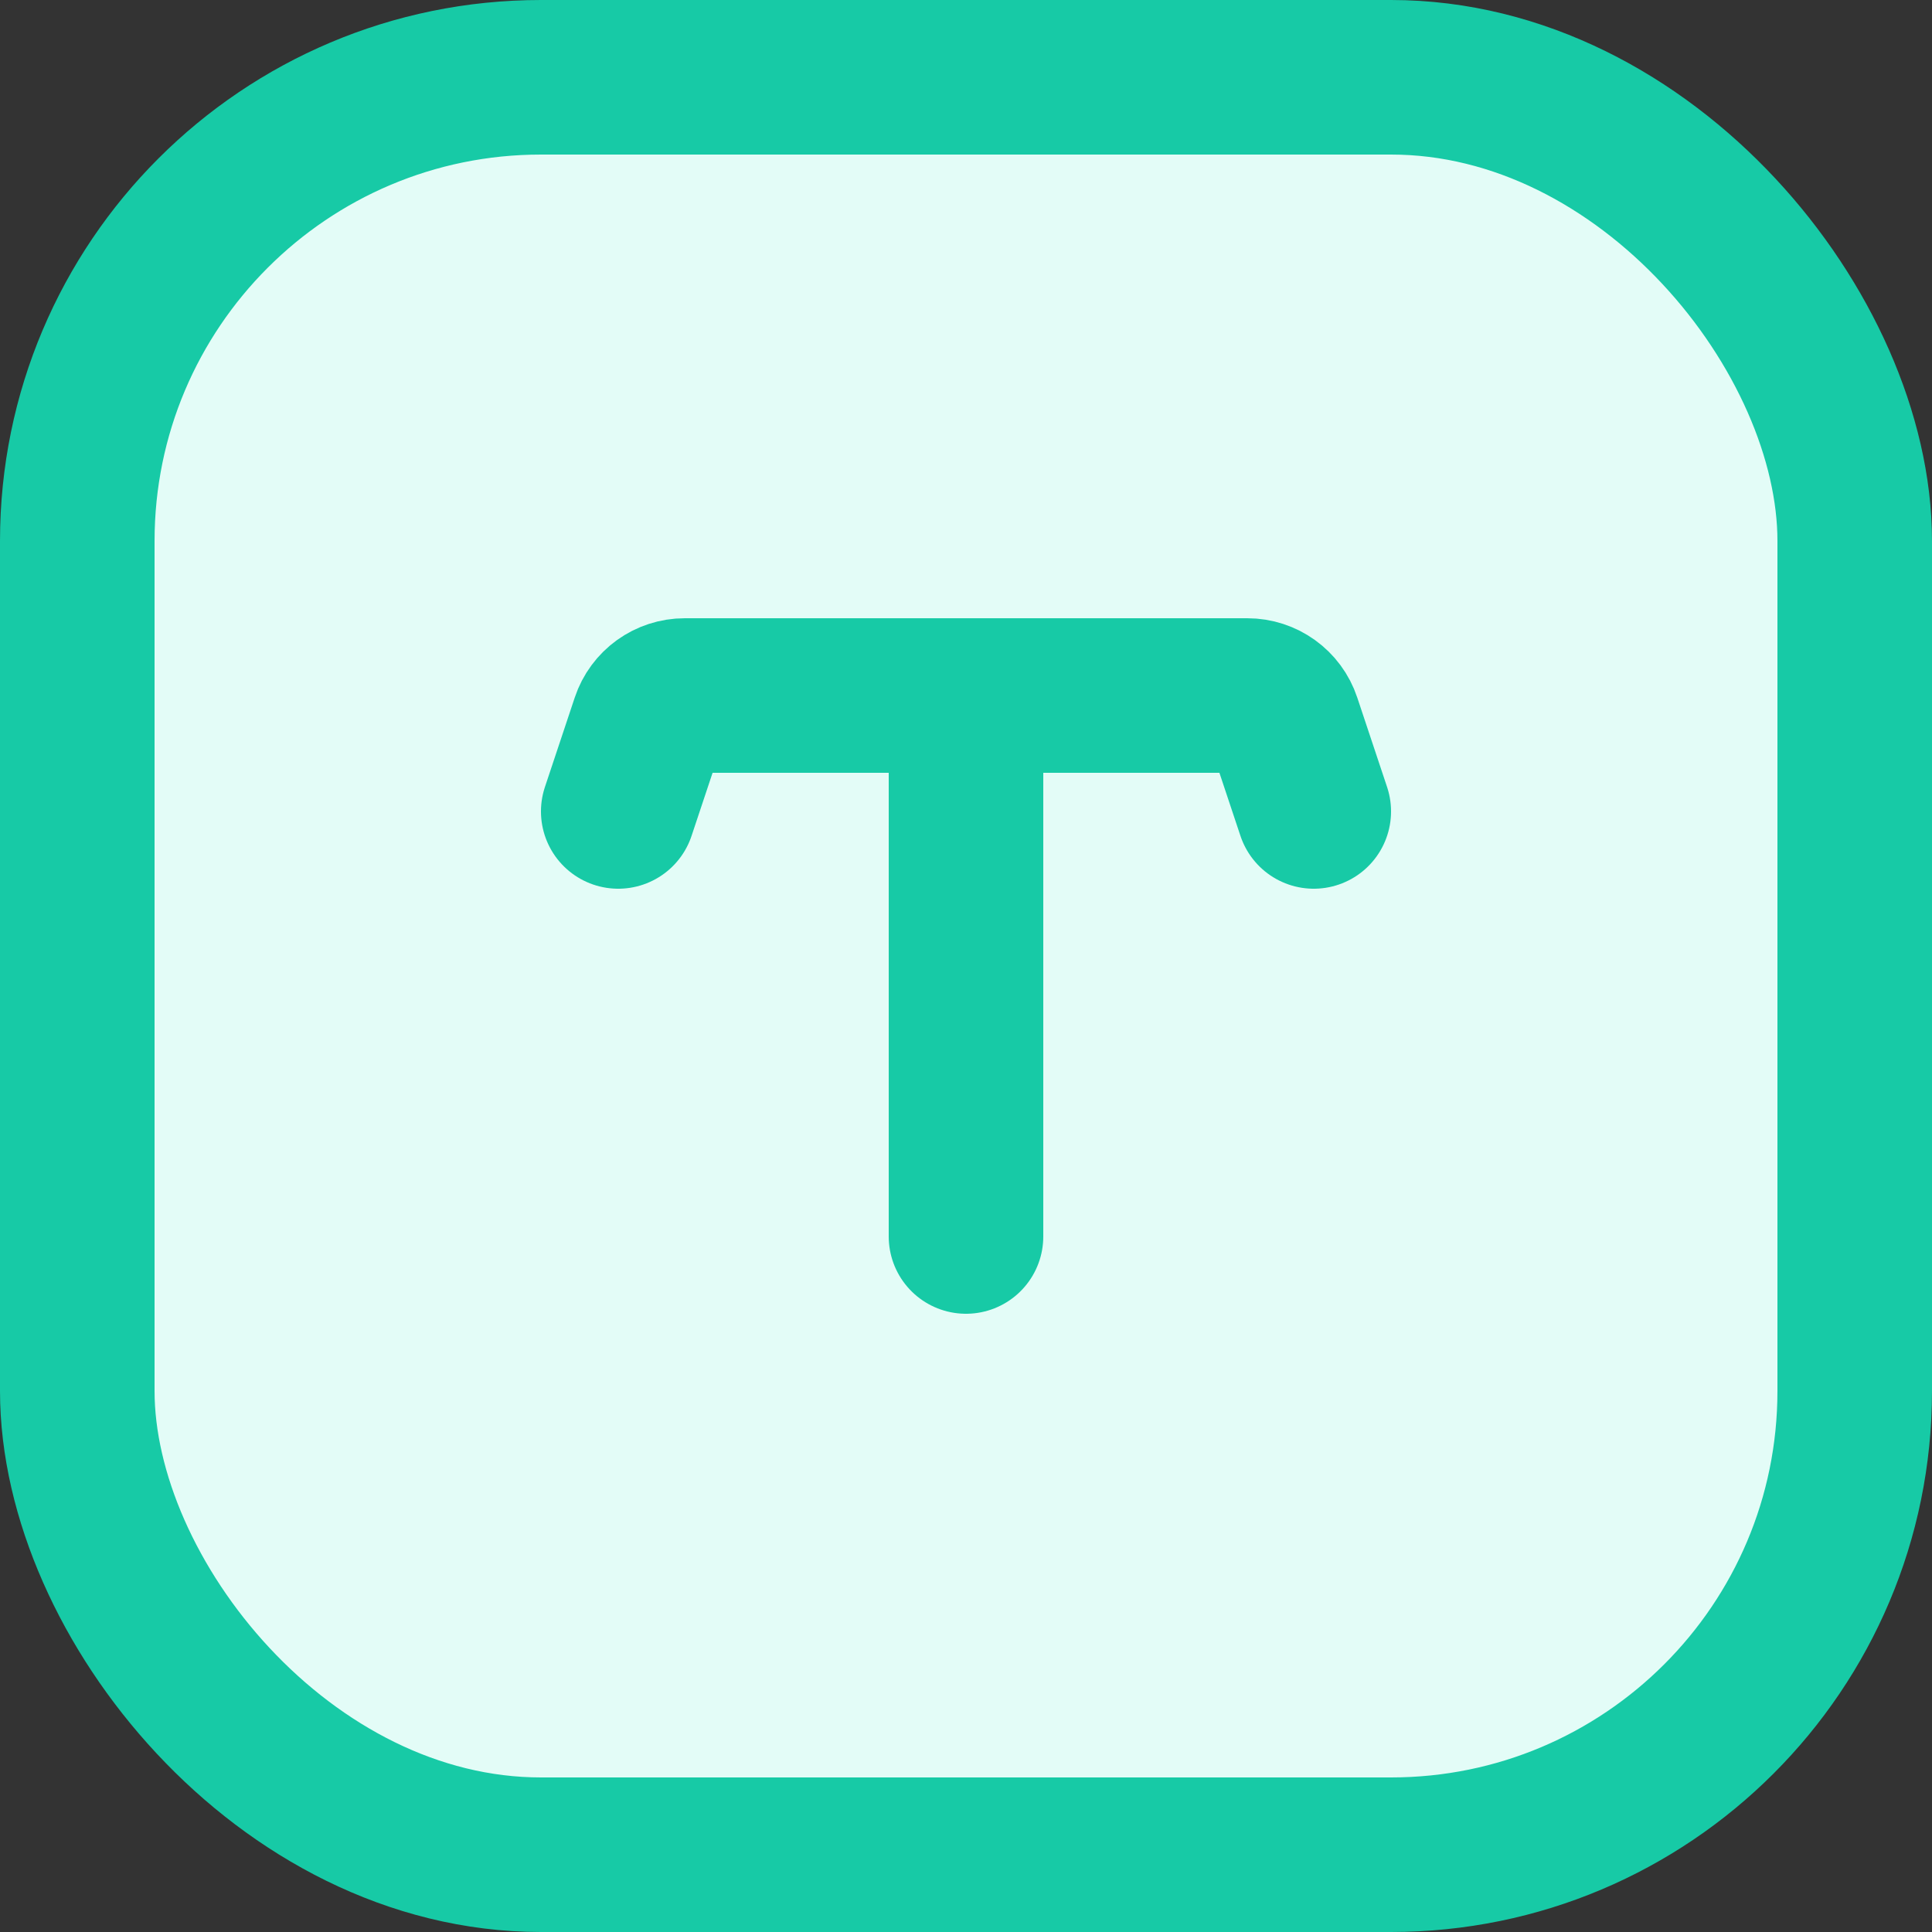
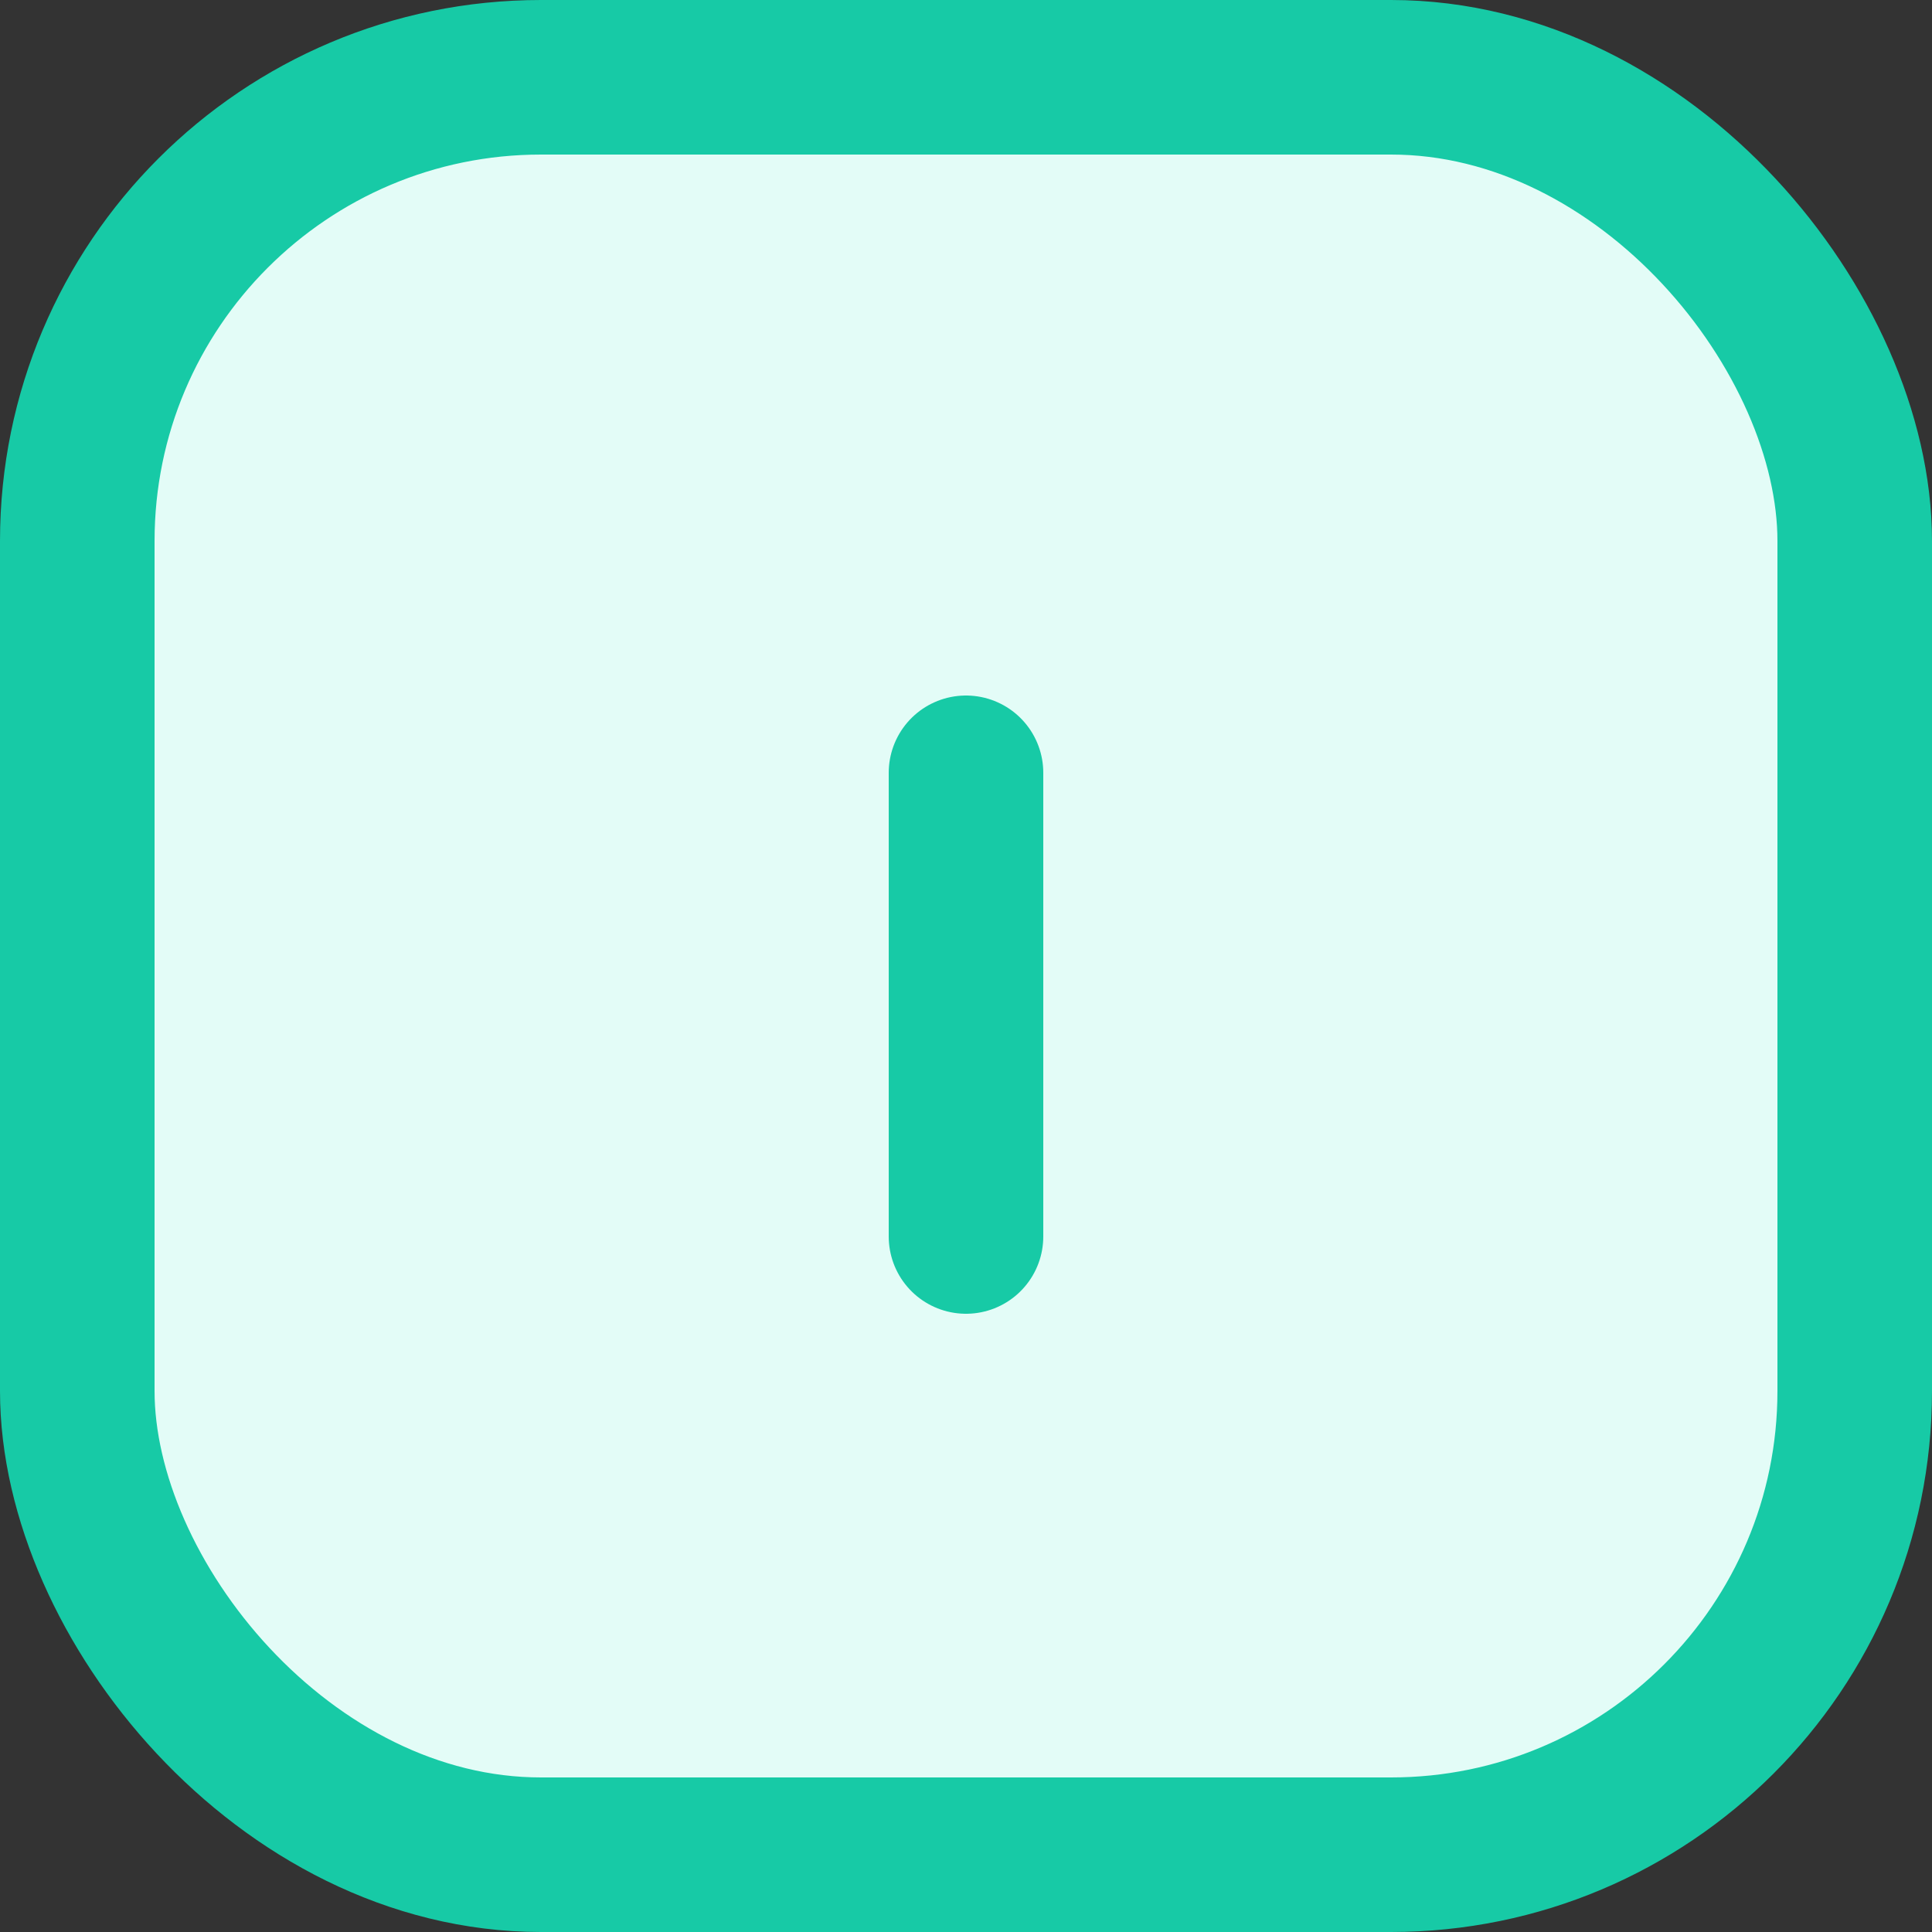
<svg xmlns="http://www.w3.org/2000/svg" width="50" height="50" viewBox="0 0 50 50" fill="none">
  <rect x="0" y="0" width="50" height="50" fill="#333333" stroke="none" />
  <g clip-path="url(#clip0_2215_850)">
    <rect x="2" y="2" width="46" height="46" rx="12" fill="#E3FCF7" stroke="#17CAA6" stroke-width="4" />
-     <path d="M16 21L16.772 18.684C16.908 18.275 17.29 18 17.721 18H32.279C32.71 18 33.092 18.275 33.228 18.684L34 21" stroke="#17CAA6" stroke-width="4" stroke-linecap="round" />
    <line x1="25" y1="20" x2="25" y2="32" stroke="#17CAA6" stroke-width="4" stroke-linecap="round" />
  </g>
  <defs>
    <clipPath id="clip0_2215_850">
      <rect width="50" height="50" fill="white" />
    </clipPath>
  </defs>
</svg>